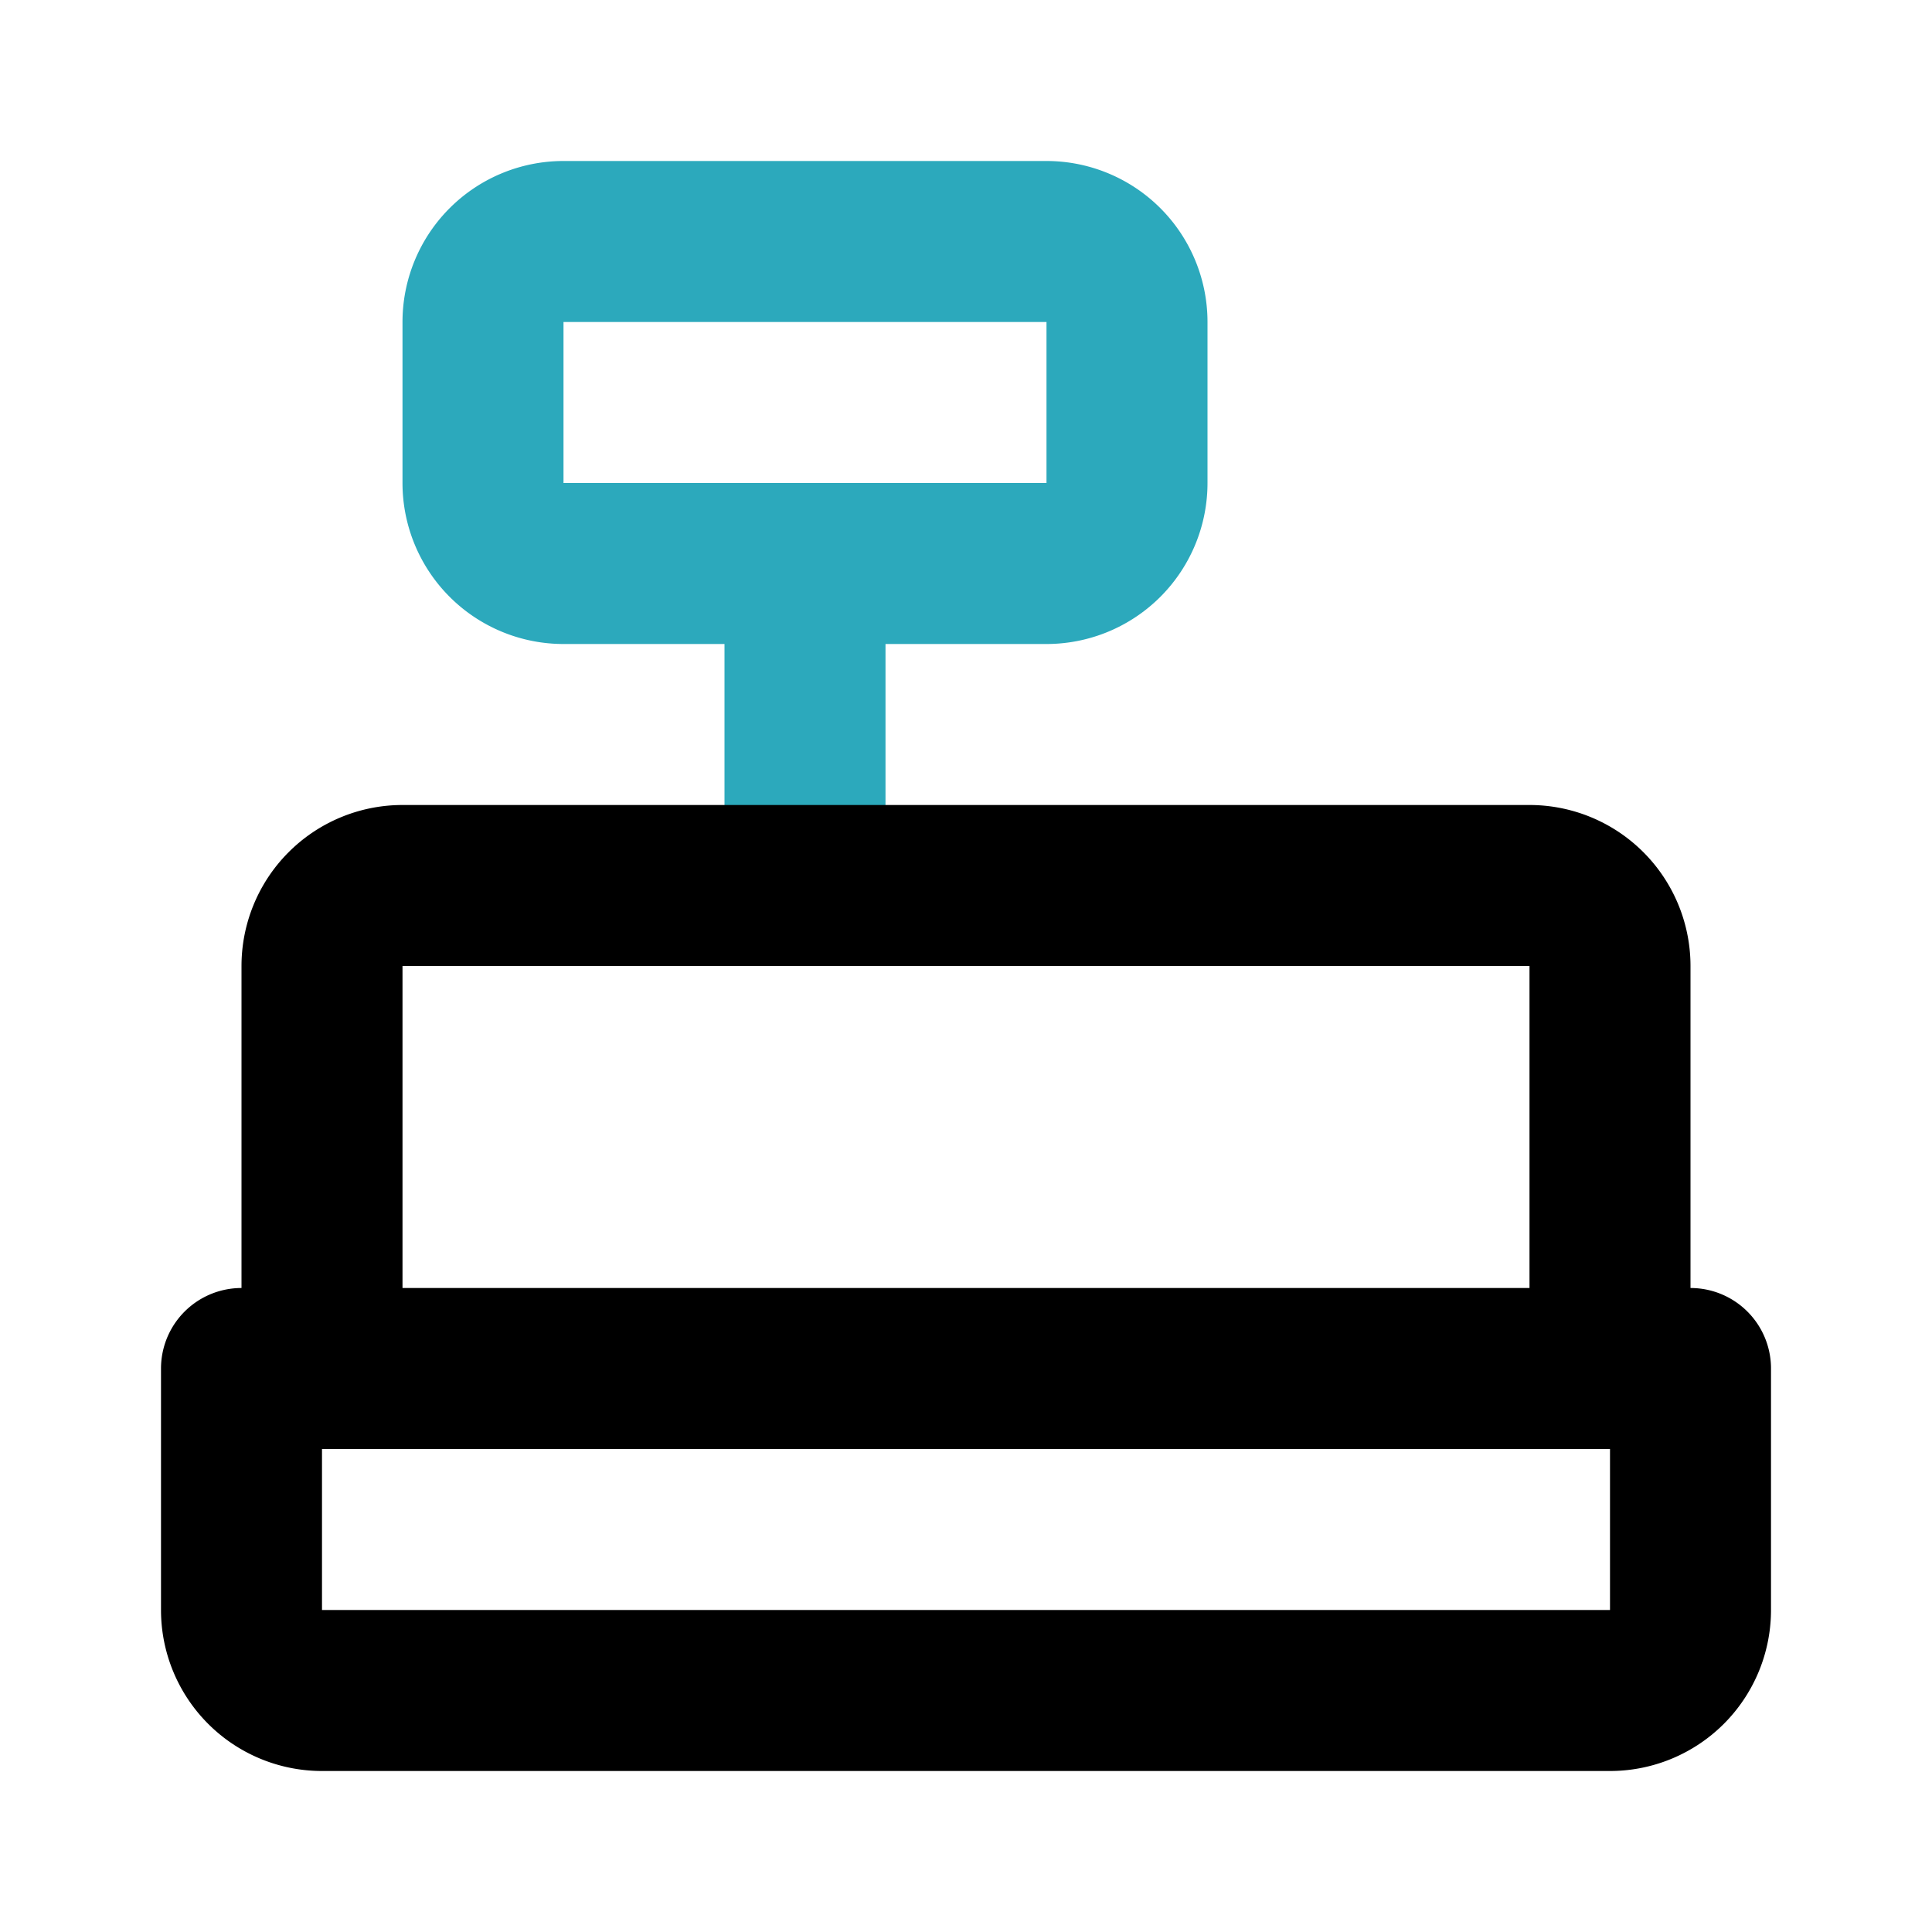
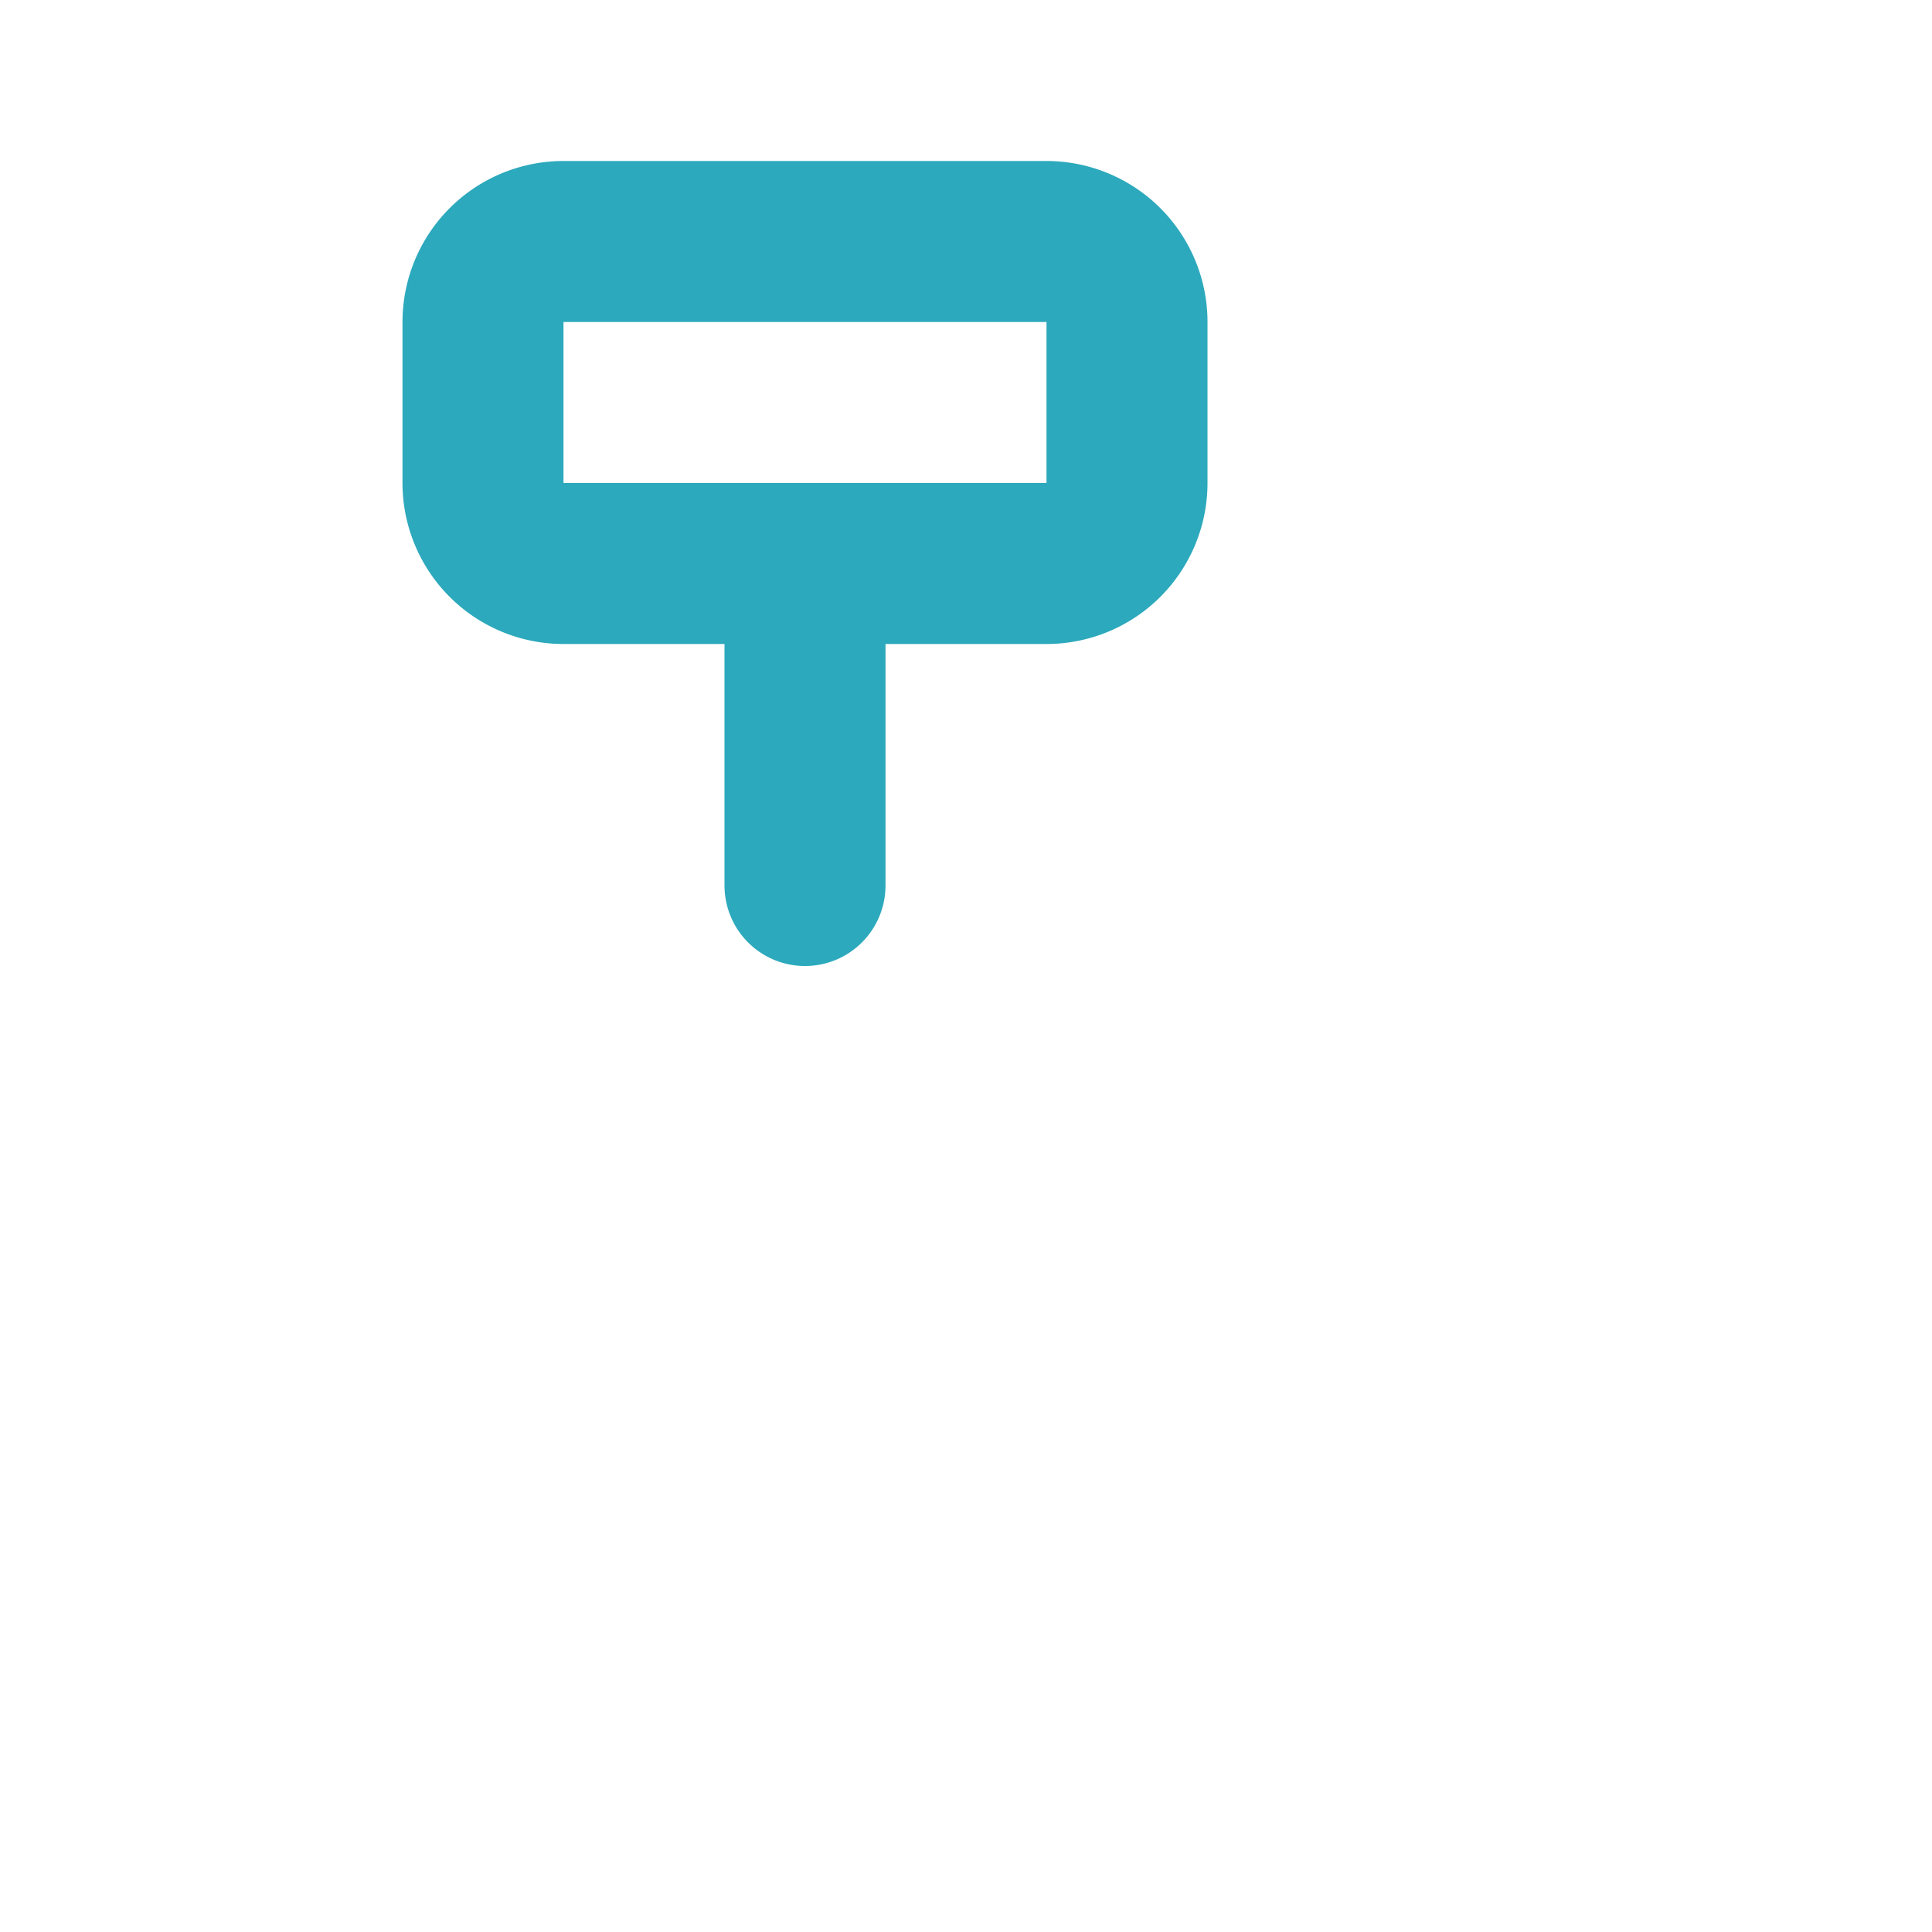
<svg xmlns="http://www.w3.org/2000/svg" fill="#000000" width="800px" height="800px" viewBox="0 0 24 24" id="cashier-left" data-name="Line Color" class="icon line-color">
  <path id="secondary" d="M7,7h6a1,1,0,0,0,1-1V4a1,1,0,0,0-1-1H7A1,1,0,0,0,6,4V6A1,1,0,0,0,7,7Zm3,4V7" style="fill: none; stroke: rgb(44, 169, 188); stroke-linecap: round; stroke-linejoin: round; stroke-width: 2;" />
-   <path id="primary" d="M21,17v3a1,1,0,0,1-1,1H4a1,1,0,0,1-1-1V17Zm-1,0V12a1,1,0,0,0-1-1H5a1,1,0,0,0-1,1v5Z" style="fill: none; stroke: rgb(0, 0, 0); stroke-linecap: round; stroke-linejoin: round; stroke-width: 2;" />
</svg>